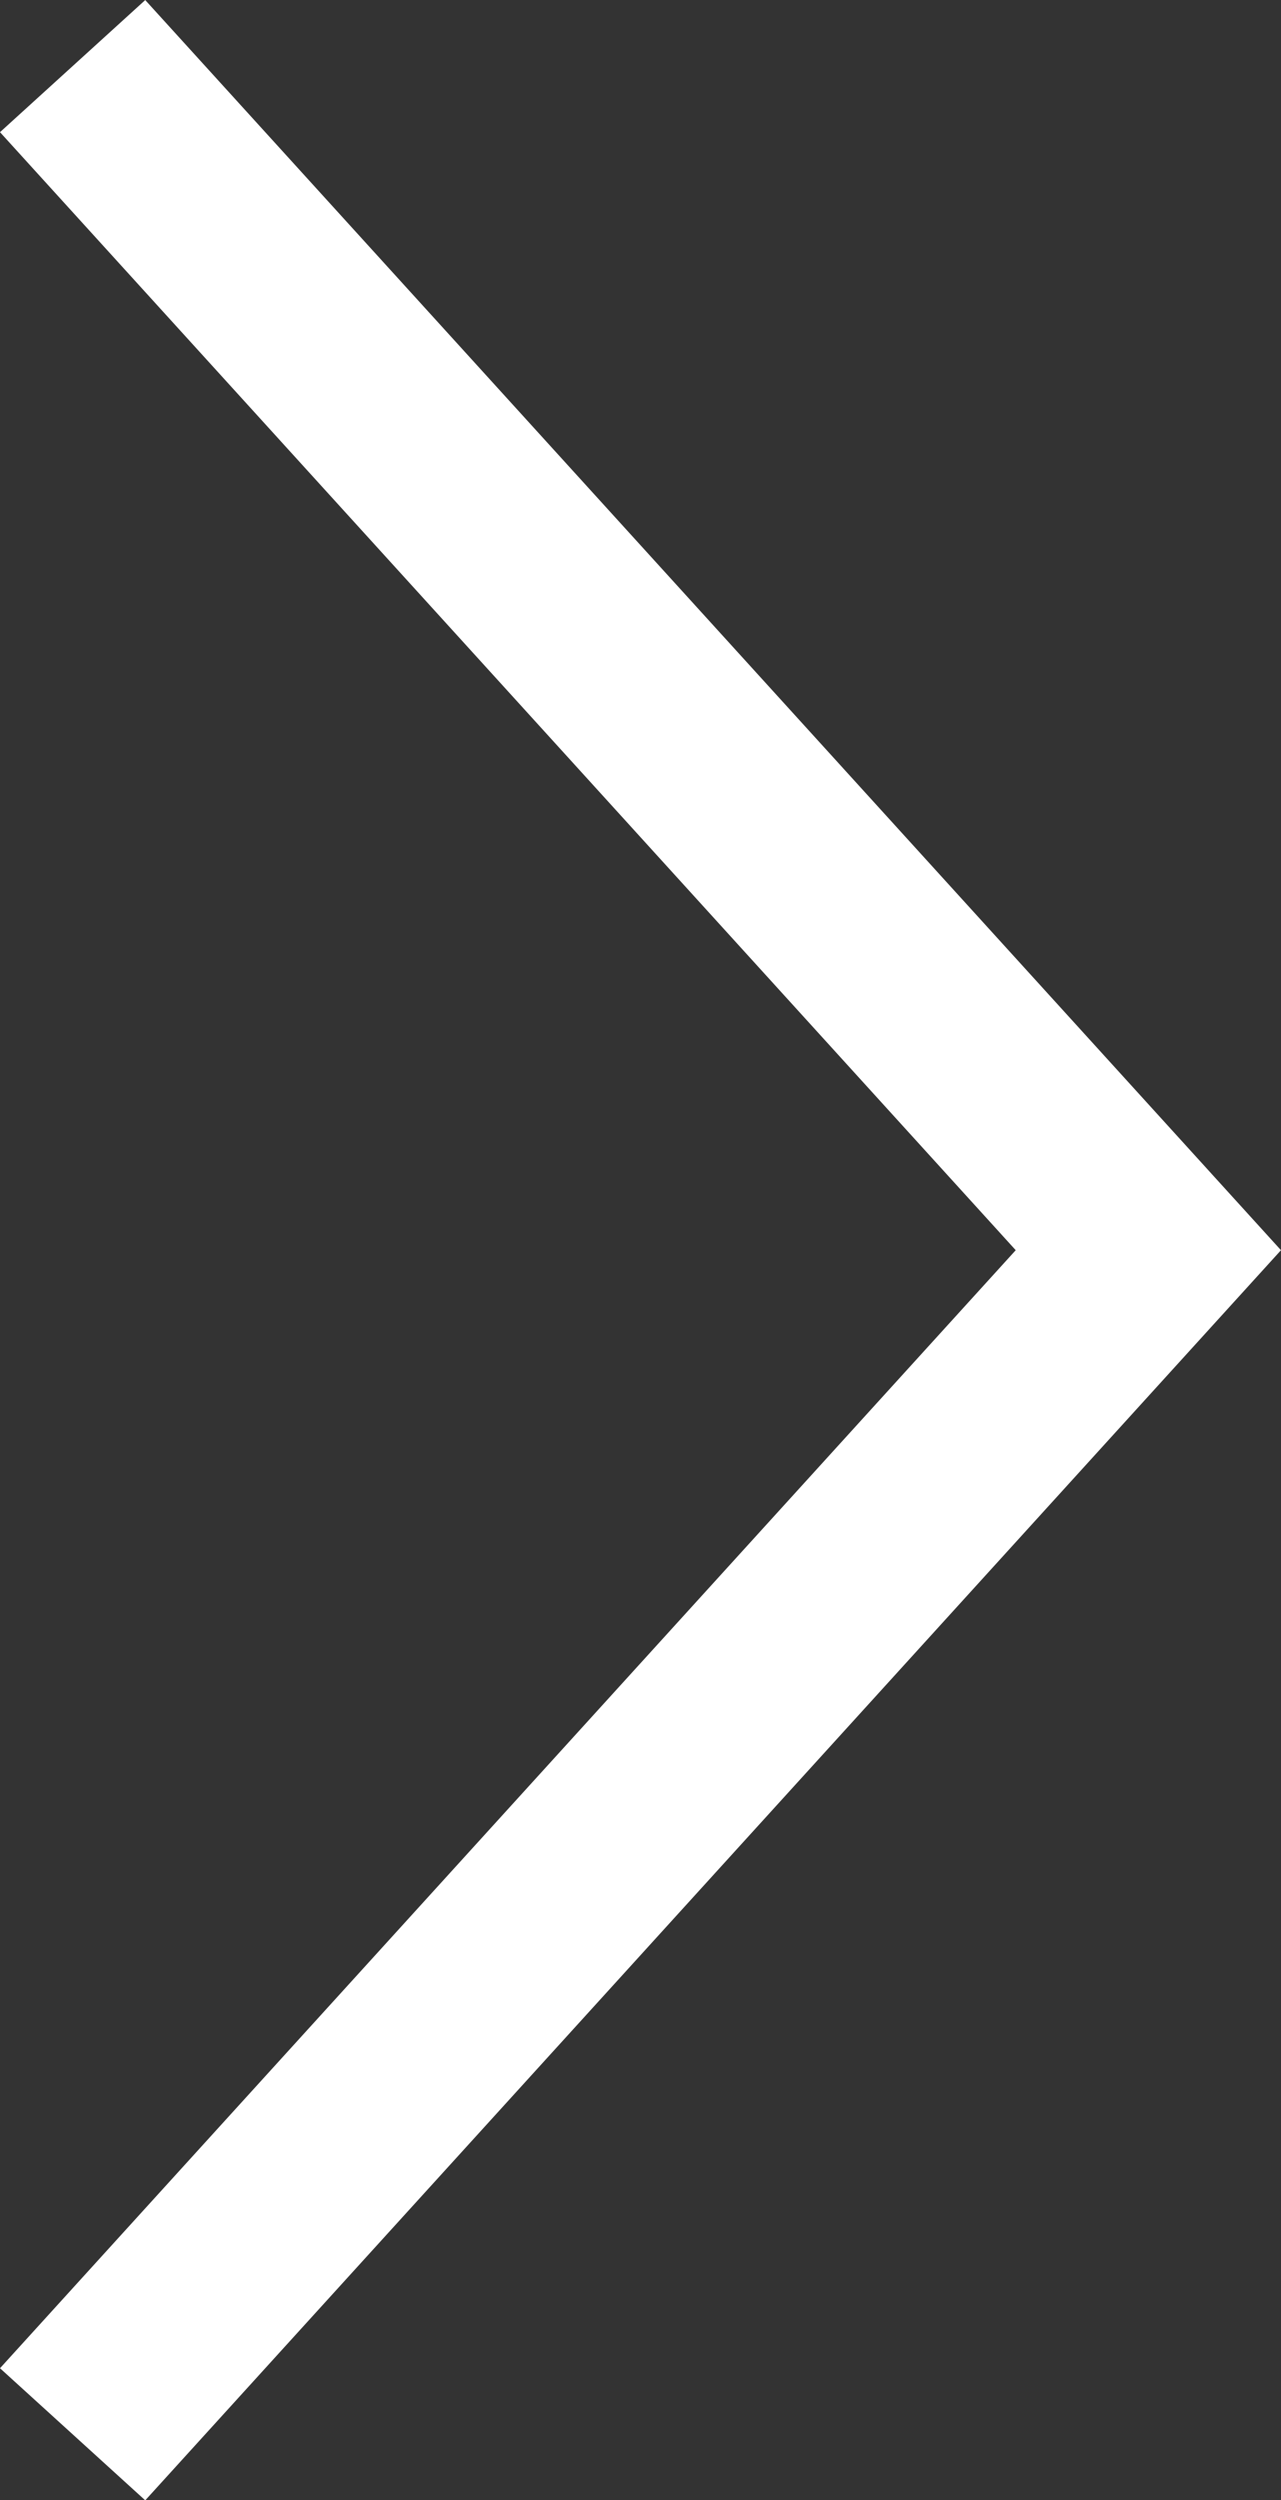
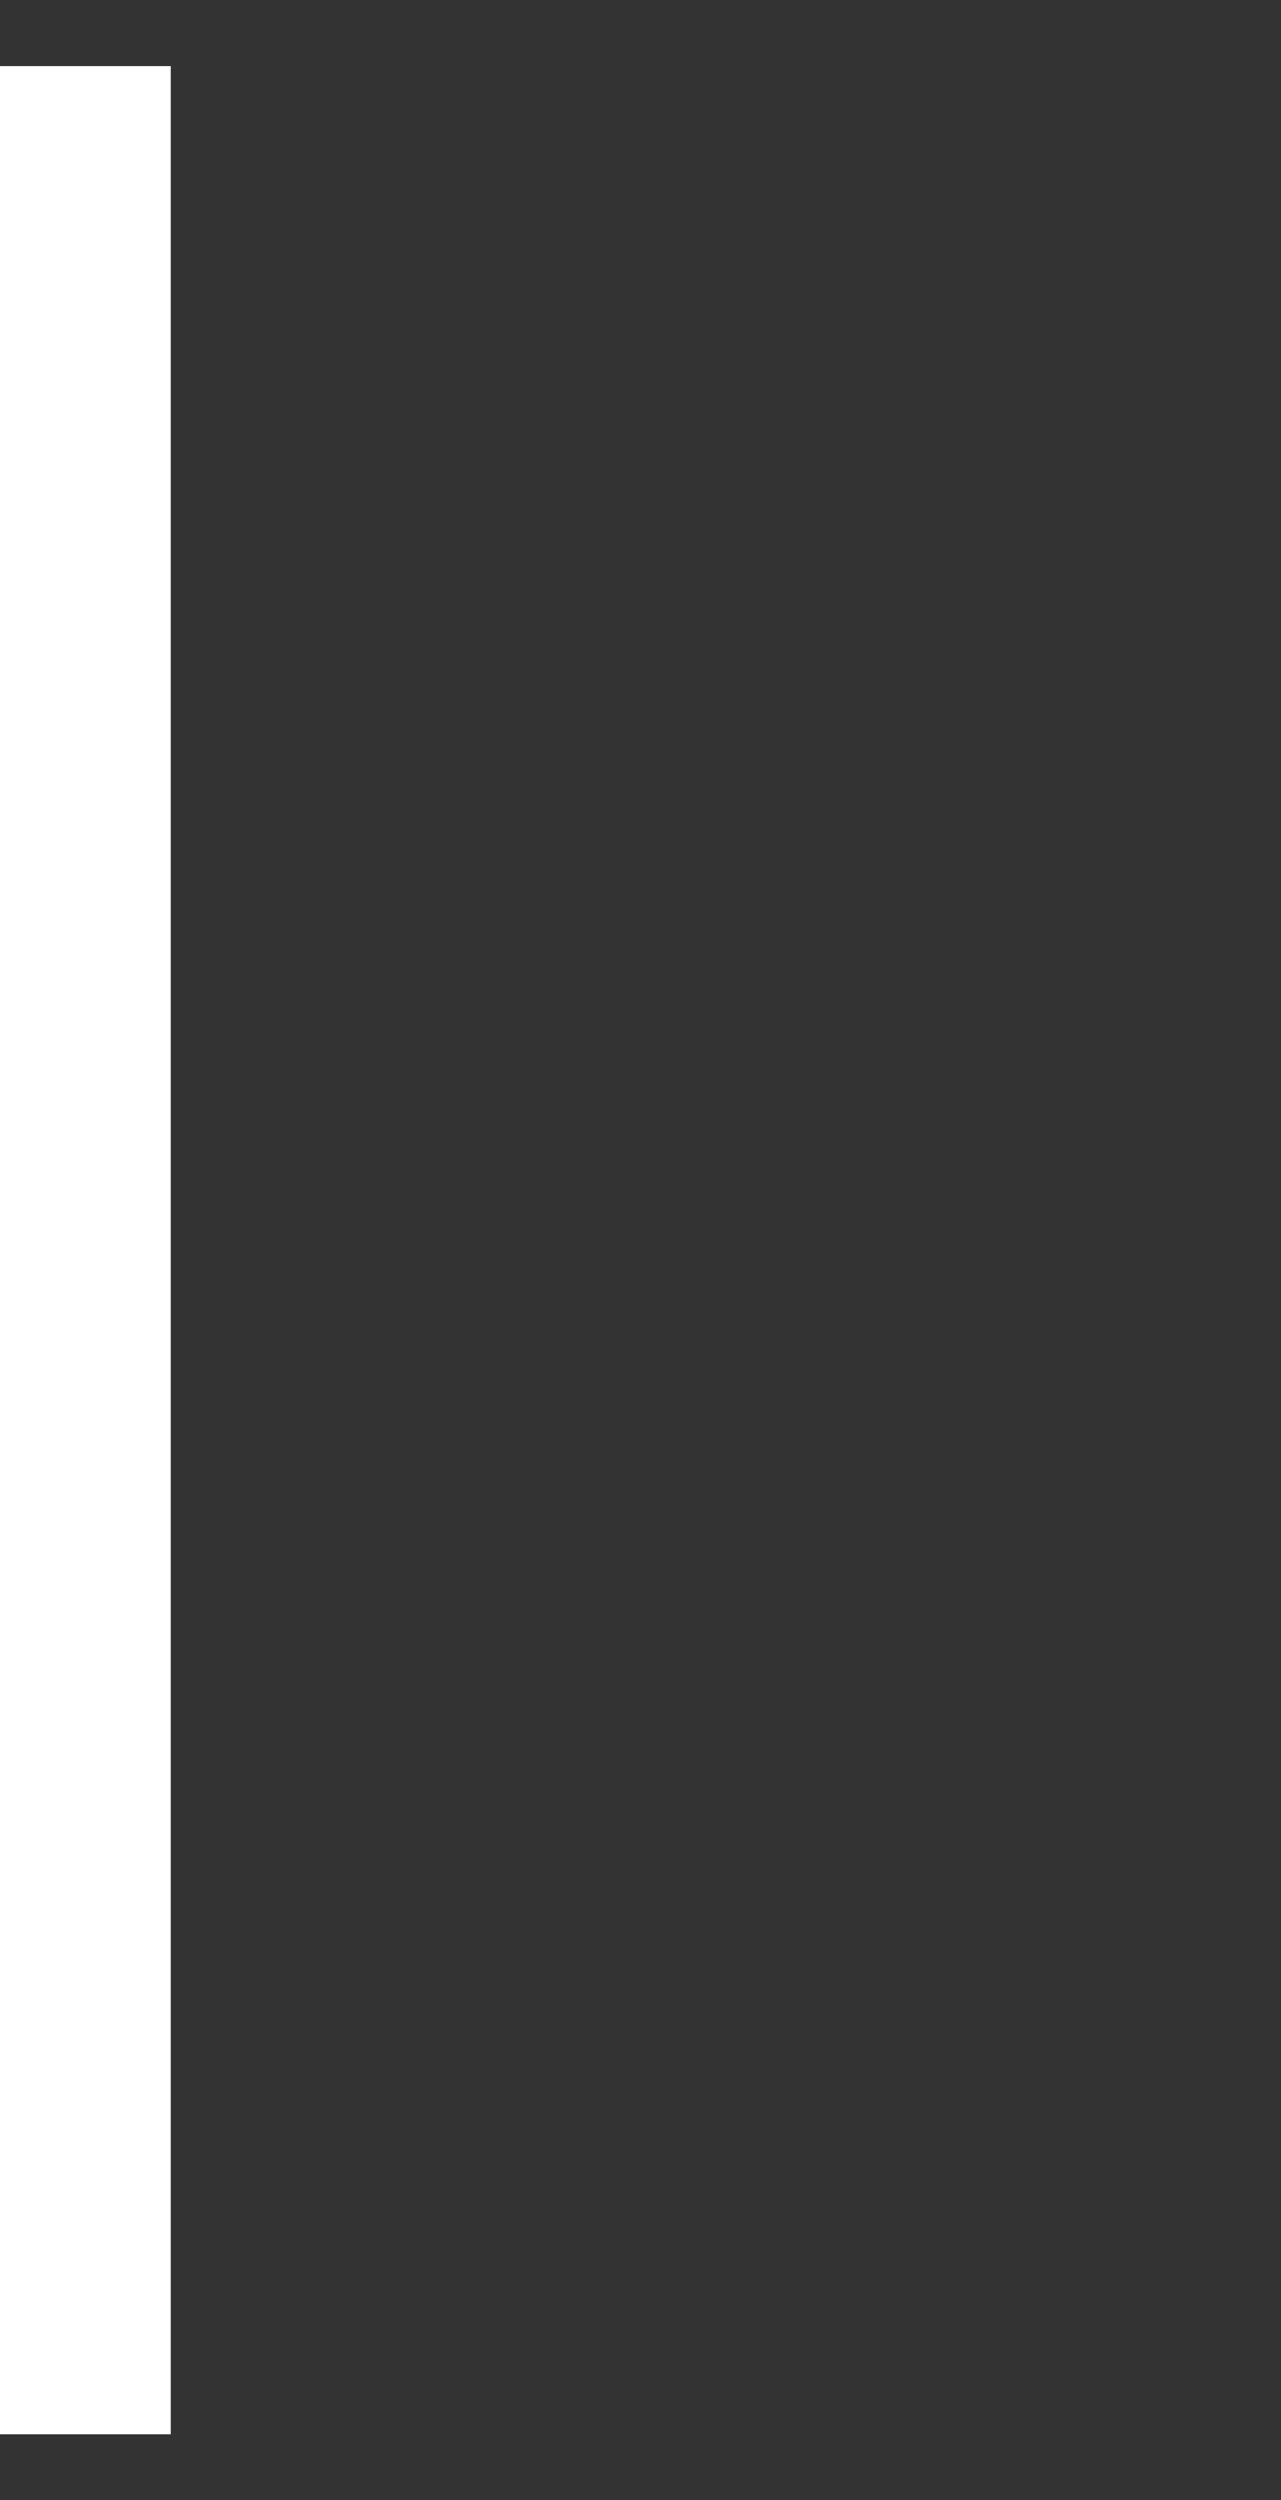
<svg xmlns="http://www.w3.org/2000/svg" width="7.832" height="15.277" viewBox="0 0 7.832 15.277">
  <rect x="0" y="0" width="7.832" height="15.277" fill="#333333" stroke="none" />
-   <path id="패스_6965" data-name="패스 6965" d="M0,7.682l6.577,7.235L0,22.152" transform="translate(0.444 -7.278)" fill="none" stroke="#fff" stroke-width="1.2" />
+   <path id="패스_6965" data-name="패스 6965" d="M0,7.682L0,22.152" transform="translate(0.444 -7.278)" fill="none" stroke="#fff" stroke-width="1.2" />
</svg>